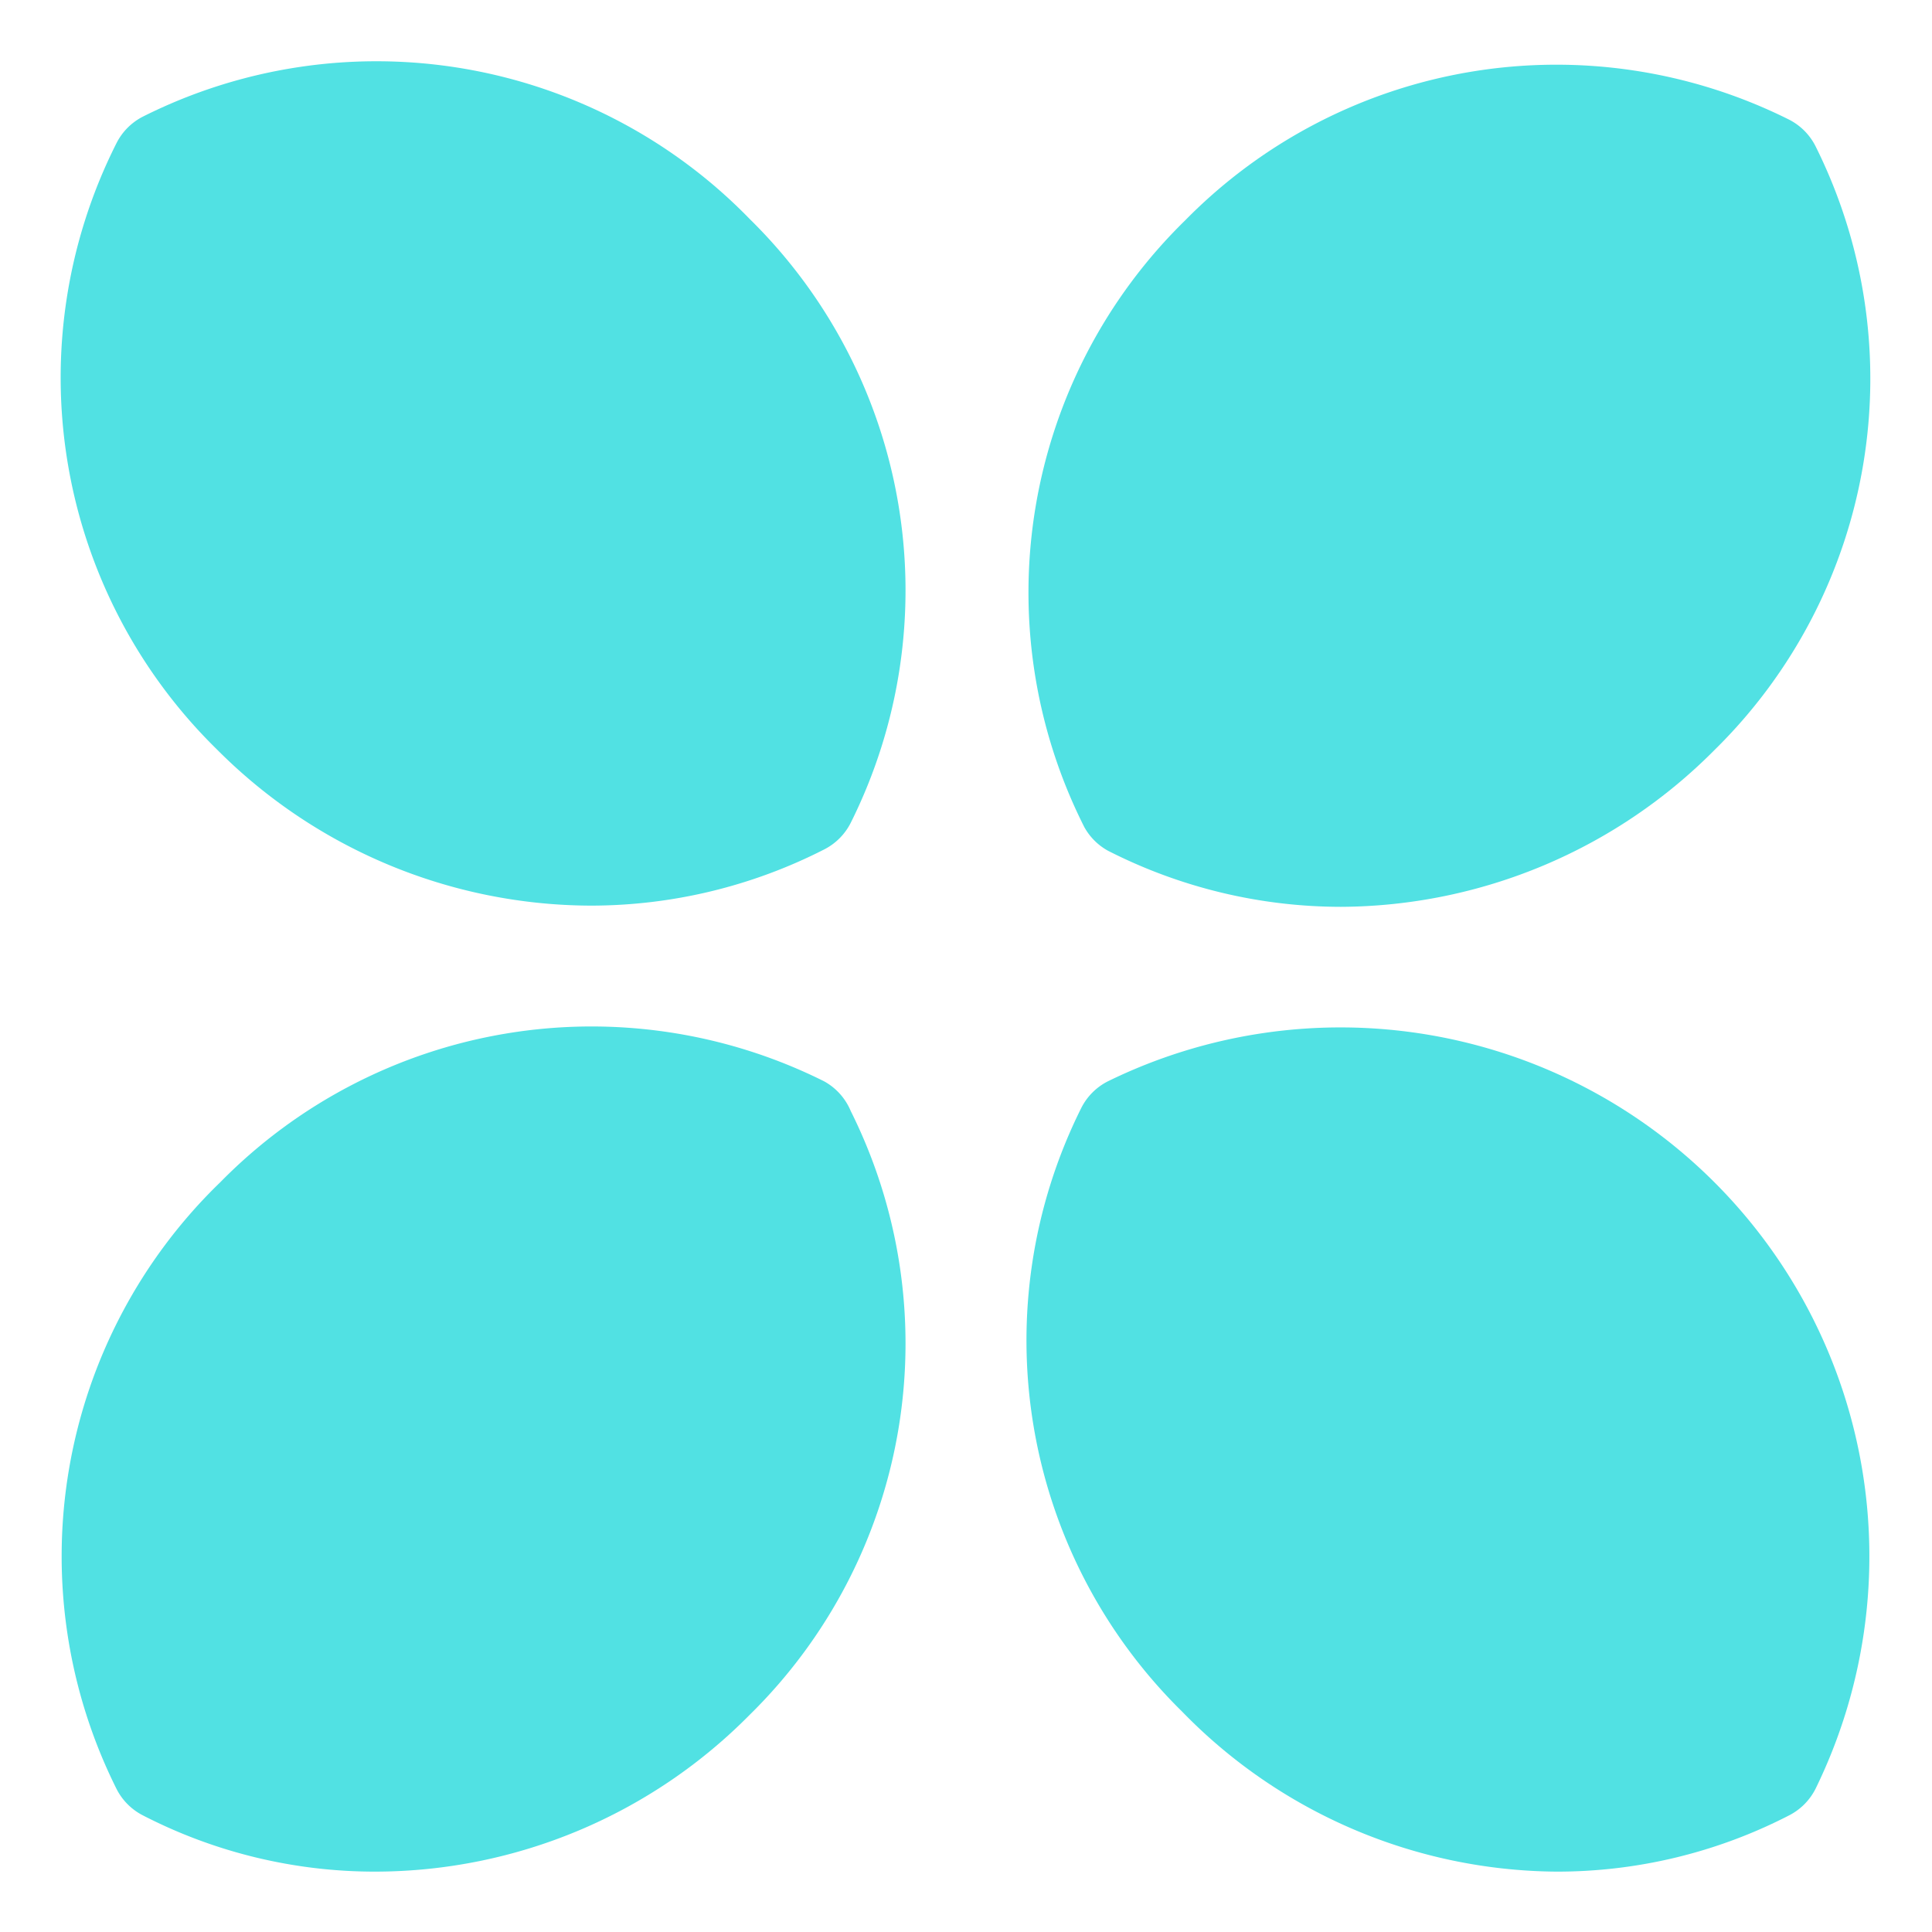
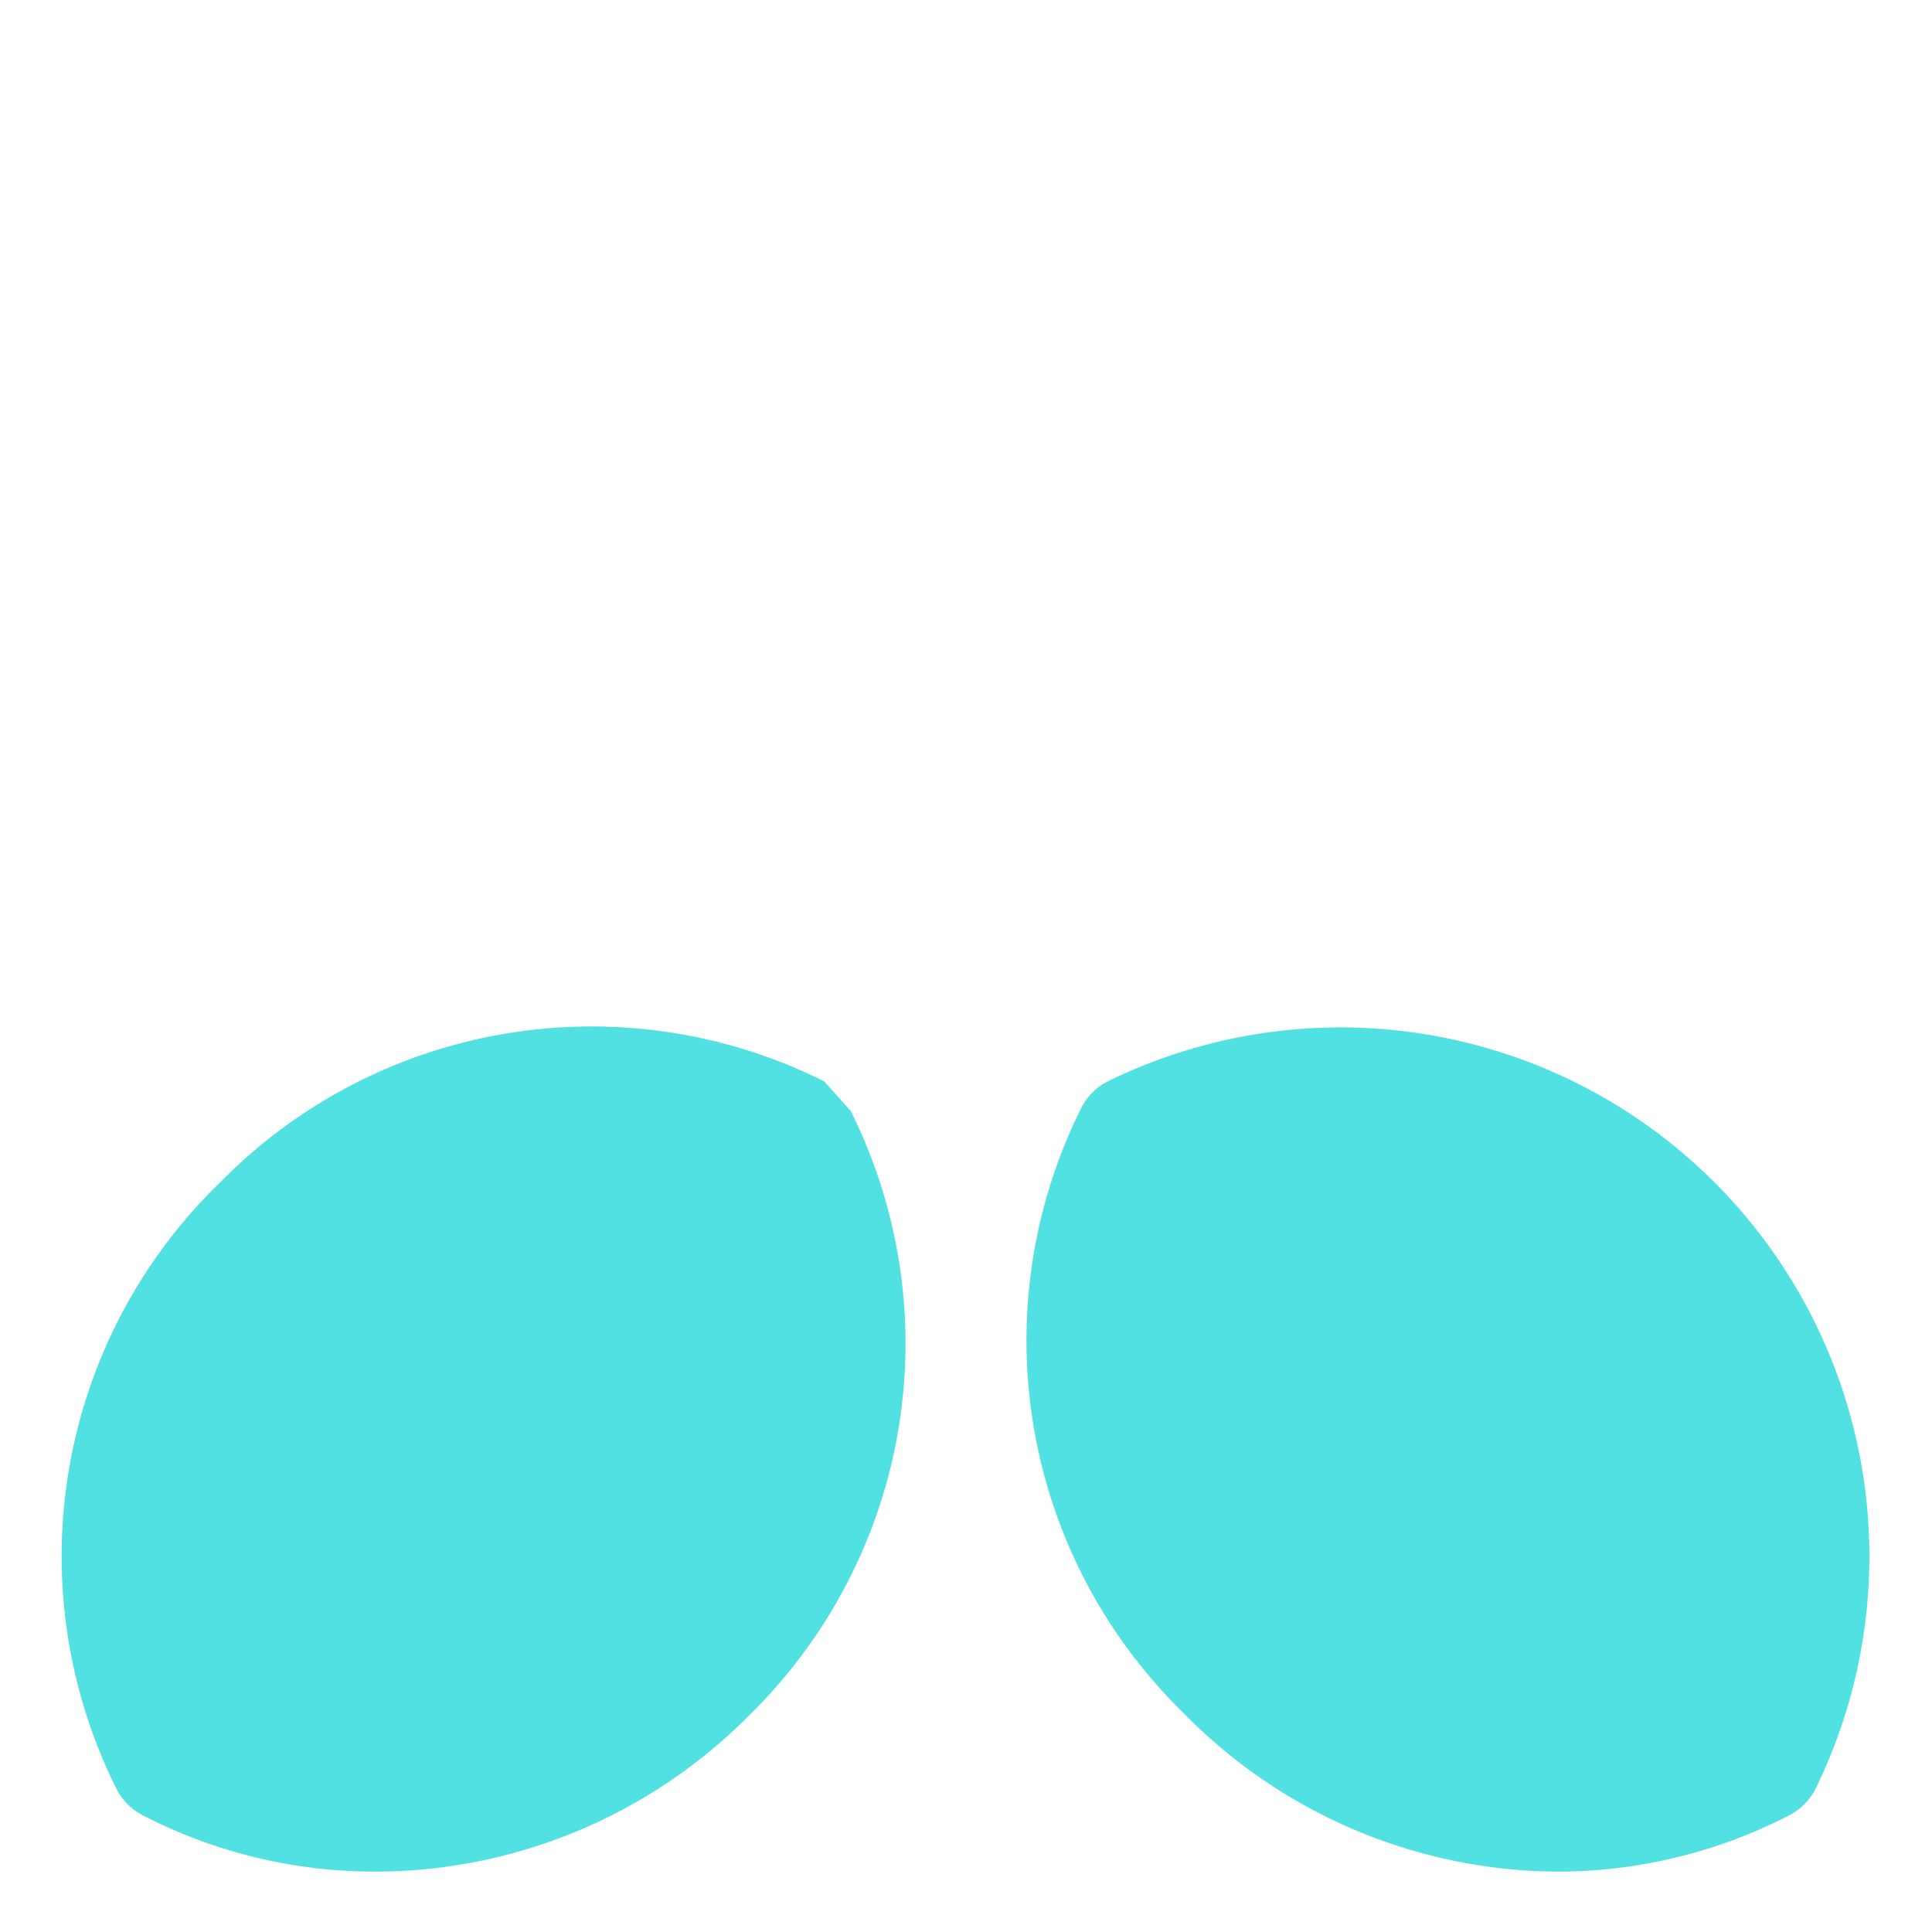
<svg xmlns="http://www.w3.org/2000/svg" fill="#51E1E3" width="800px" height="800px" viewBox="0 0 32 32" id="OBJECT">
  <g id="SVGRepo_bgCarrier" stroke-width="0" />
  <g id="SVGRepo_tracerCarrier" stroke-linecap="round" stroke-linejoin="round" />
  <g id="SVGRepo_iconCarrier">
    <title />
-     <path d="M13.65,17.91a8.62,8.62,0,0,0-10,1.67A8.62,8.62,0,0,0,1.93,29.63a1,1,0,0,0,.44.44A8.38,8.38,0,0,0,6.23,31a8.73,8.73,0,0,0,6.19-2.6,8.62,8.62,0,0,0,1.67-10A1,1,0,0,0,13.65,17.91Z" />
-     <path d="M18.35,14.09a8.51,8.51,0,0,0,3.86.93,8.77,8.77,0,0,0,6.19-2.6,8.62,8.62,0,0,0,1.67-10,1,1,0,0,0-.44-.44,8.62,8.62,0,0,0-10,1.67,8.62,8.62,0,0,0-1.67,10.05A1,1,0,0,0,18.35,14.09Z" />
+     <path d="M13.65,17.91a8.62,8.62,0,0,0-10,1.67A8.62,8.62,0,0,0,1.93,29.63a1,1,0,0,0,.44.44A8.38,8.38,0,0,0,6.23,31a8.73,8.73,0,0,0,6.19-2.6,8.62,8.62,0,0,0,1.67-10Z" />
    <path d="M18.35,17.91a1,1,0,0,0-.44.44,8.62,8.62,0,0,0,1.67,10A8.73,8.73,0,0,0,25.77,31a8.38,8.38,0,0,0,3.86-.93,1,1,0,0,0,.44-.44A8.76,8.76,0,0,0,18.35,17.91Z" />
-     <path d="M2.37,1.93a1,1,0,0,0-.44.44A8.62,8.62,0,0,0,3.6,12.42,8.77,8.77,0,0,0,9.79,15a8.51,8.51,0,0,0,3.86-.93,1,1,0,0,0,.44-.44,8.62,8.62,0,0,0-1.67-10A8.62,8.62,0,0,0,2.37,1.93Z" />
  </g>
</svg>